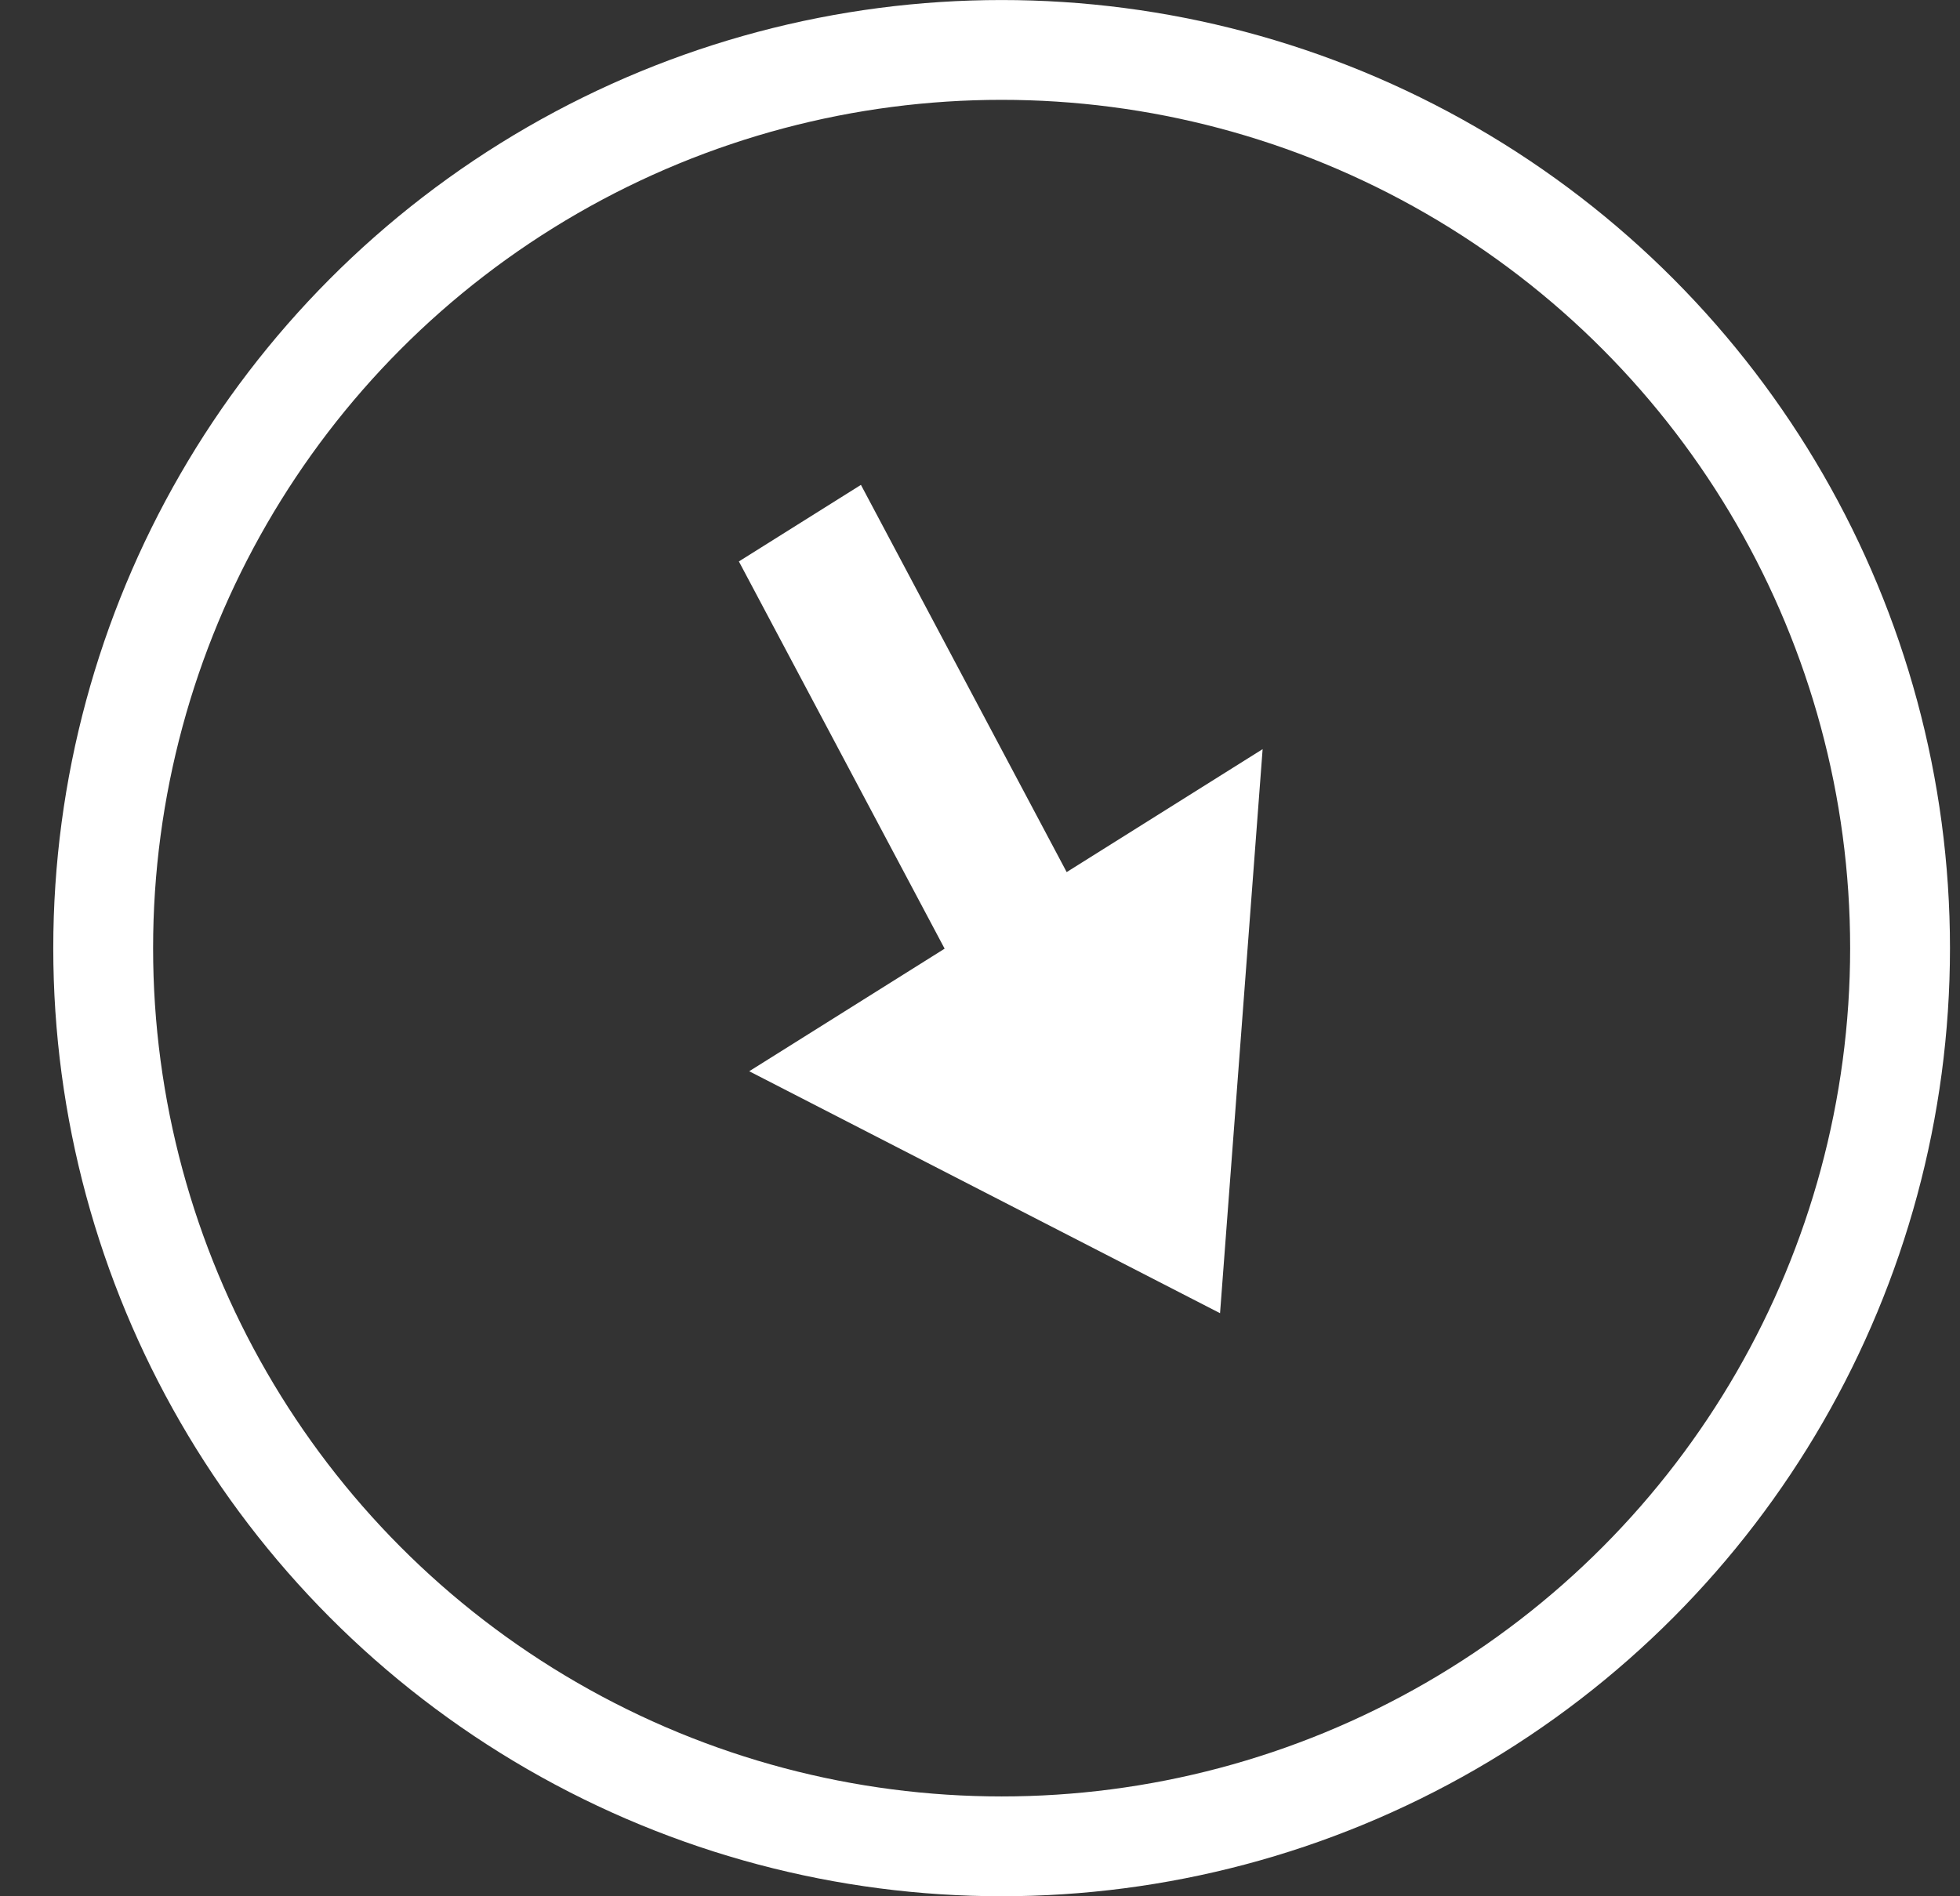
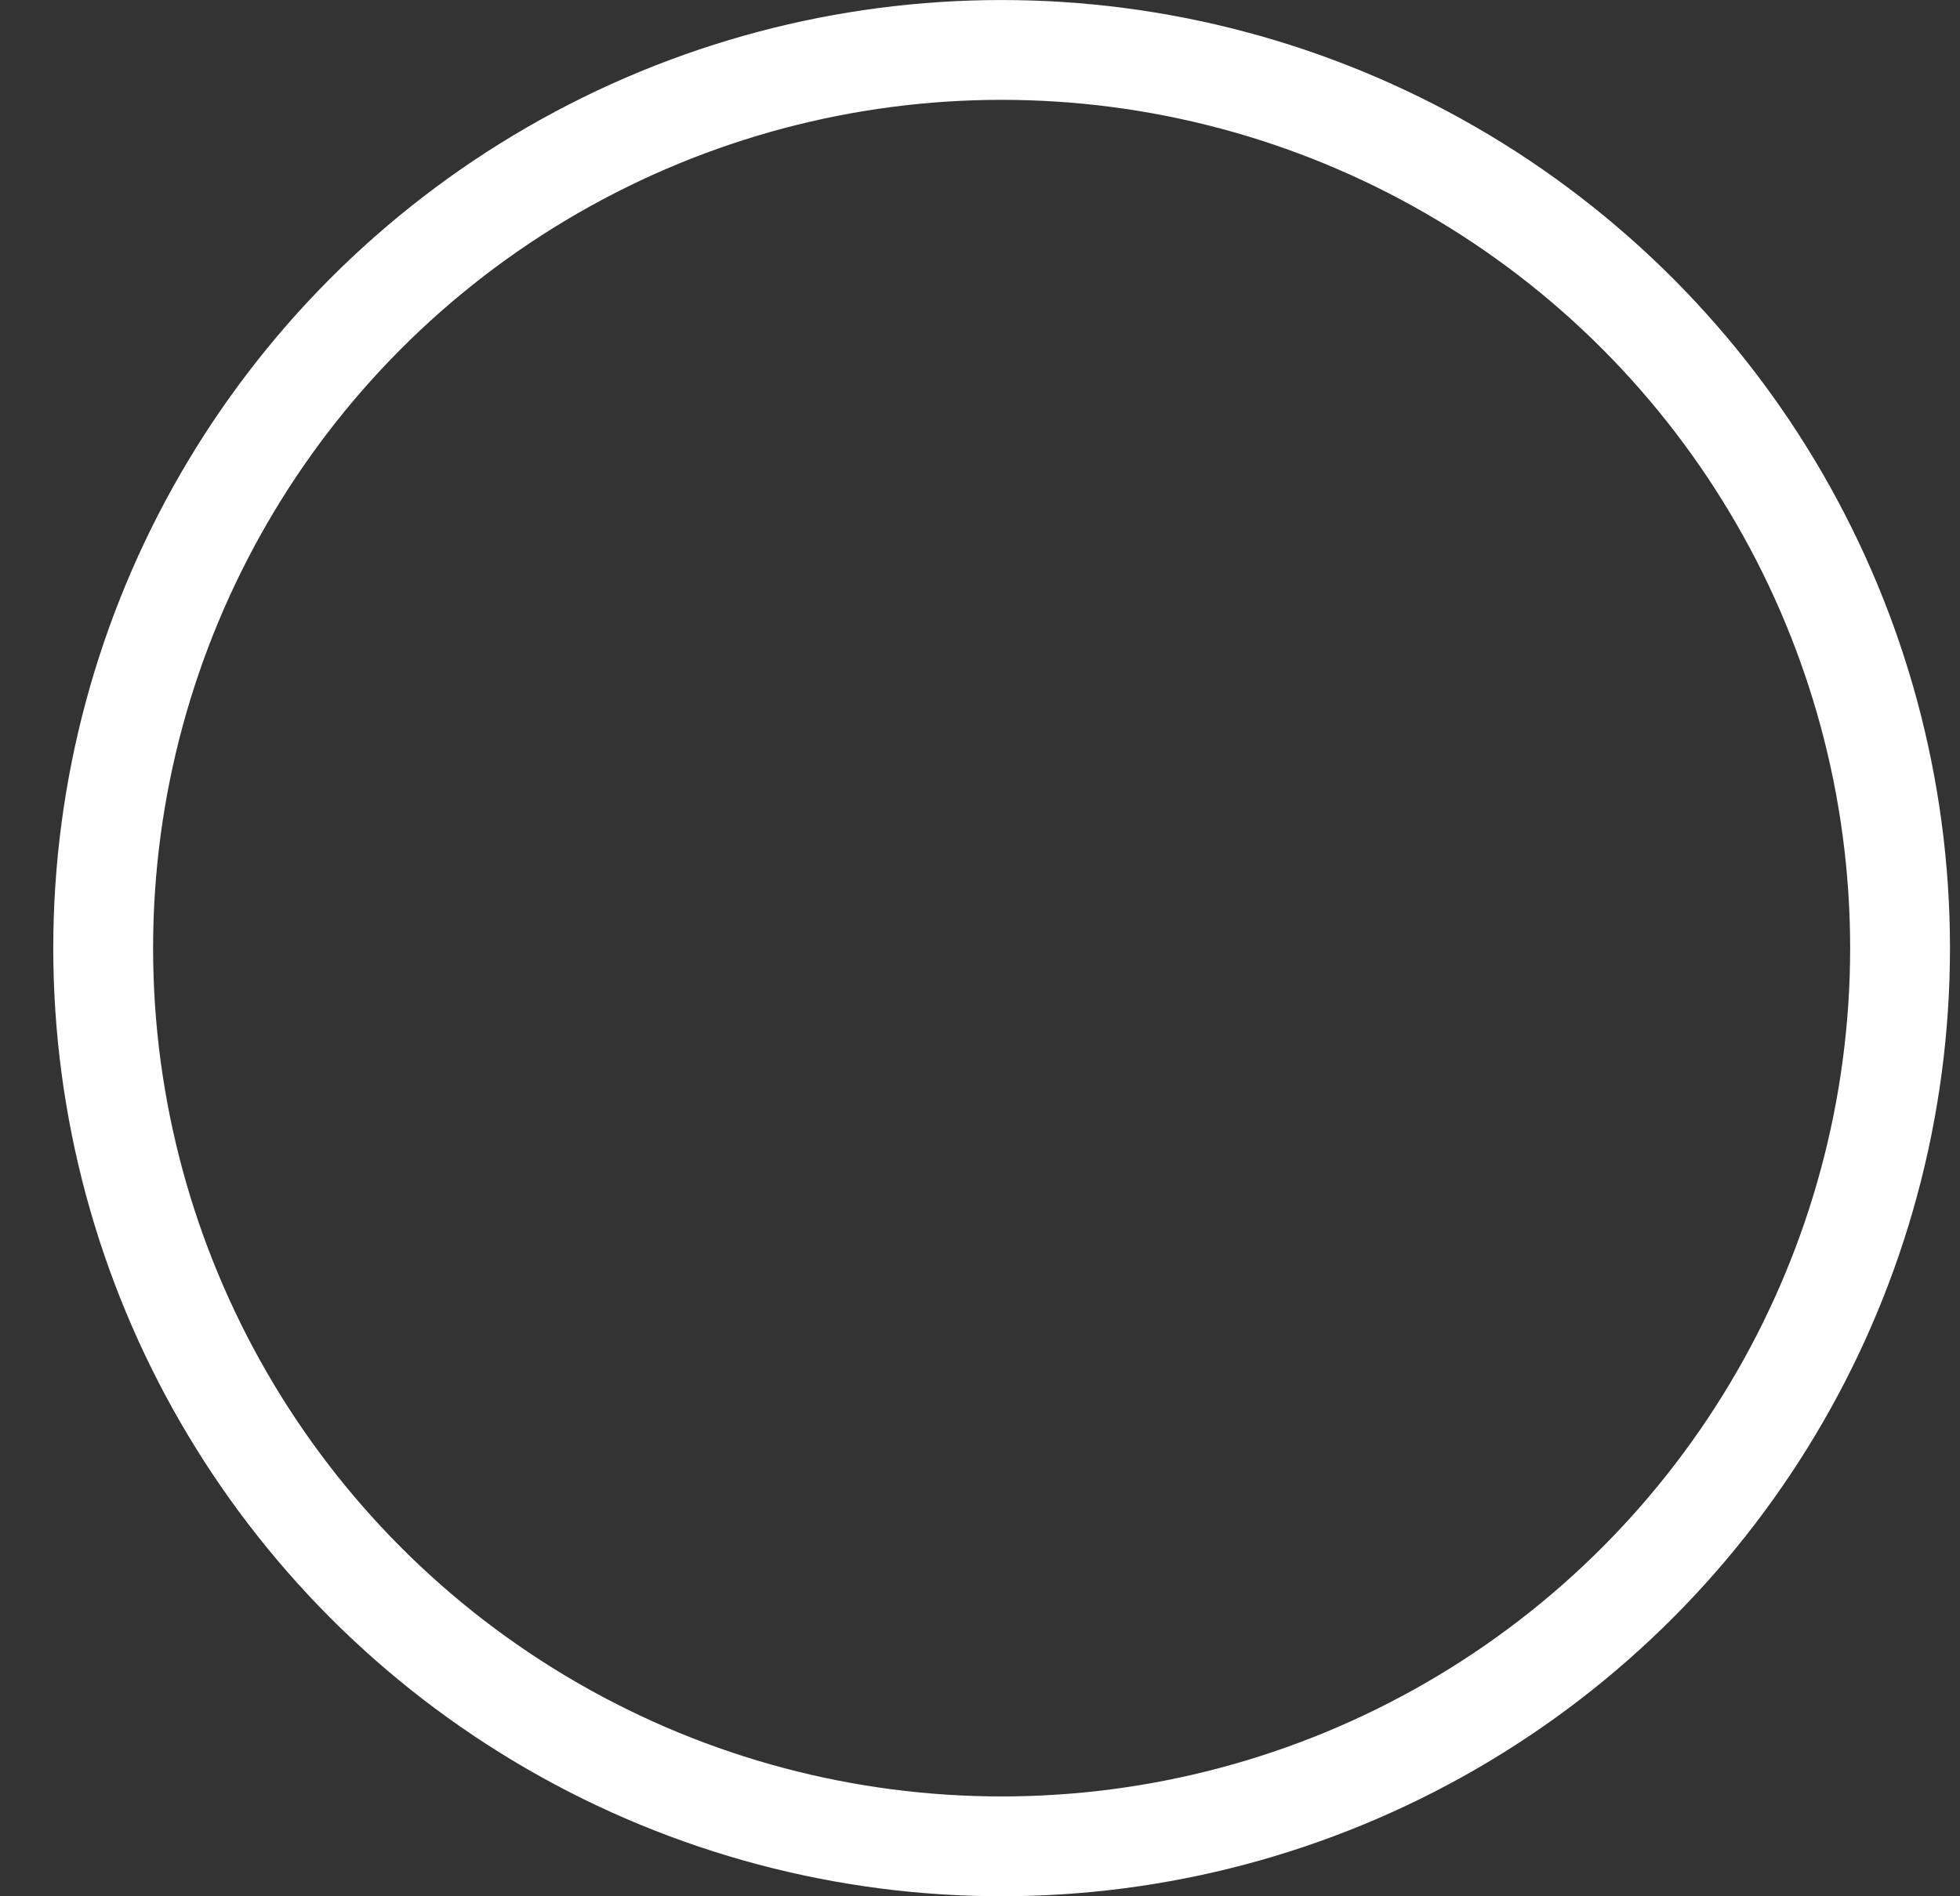
<svg xmlns="http://www.w3.org/2000/svg" width="31" height="30" viewBox="0 0 31 30" fill="none">
  <rect x="0" y="0" width="31" height="30" fill="#333333" stroke="none" />
-   <path d="M12.169 16.934L19.157 20.526L19.789 12.152L16.811 14.021L13.557 7.895L11.895 8.938L15.149 15.064L12.169 16.934Z" fill="white" stroke="white" stroke-width="0.316" stroke-miterlimit="10" />
  <circle cx="15.842" cy="15" r="14.21" stroke="white" stroke-width="1.579" />
</svg>